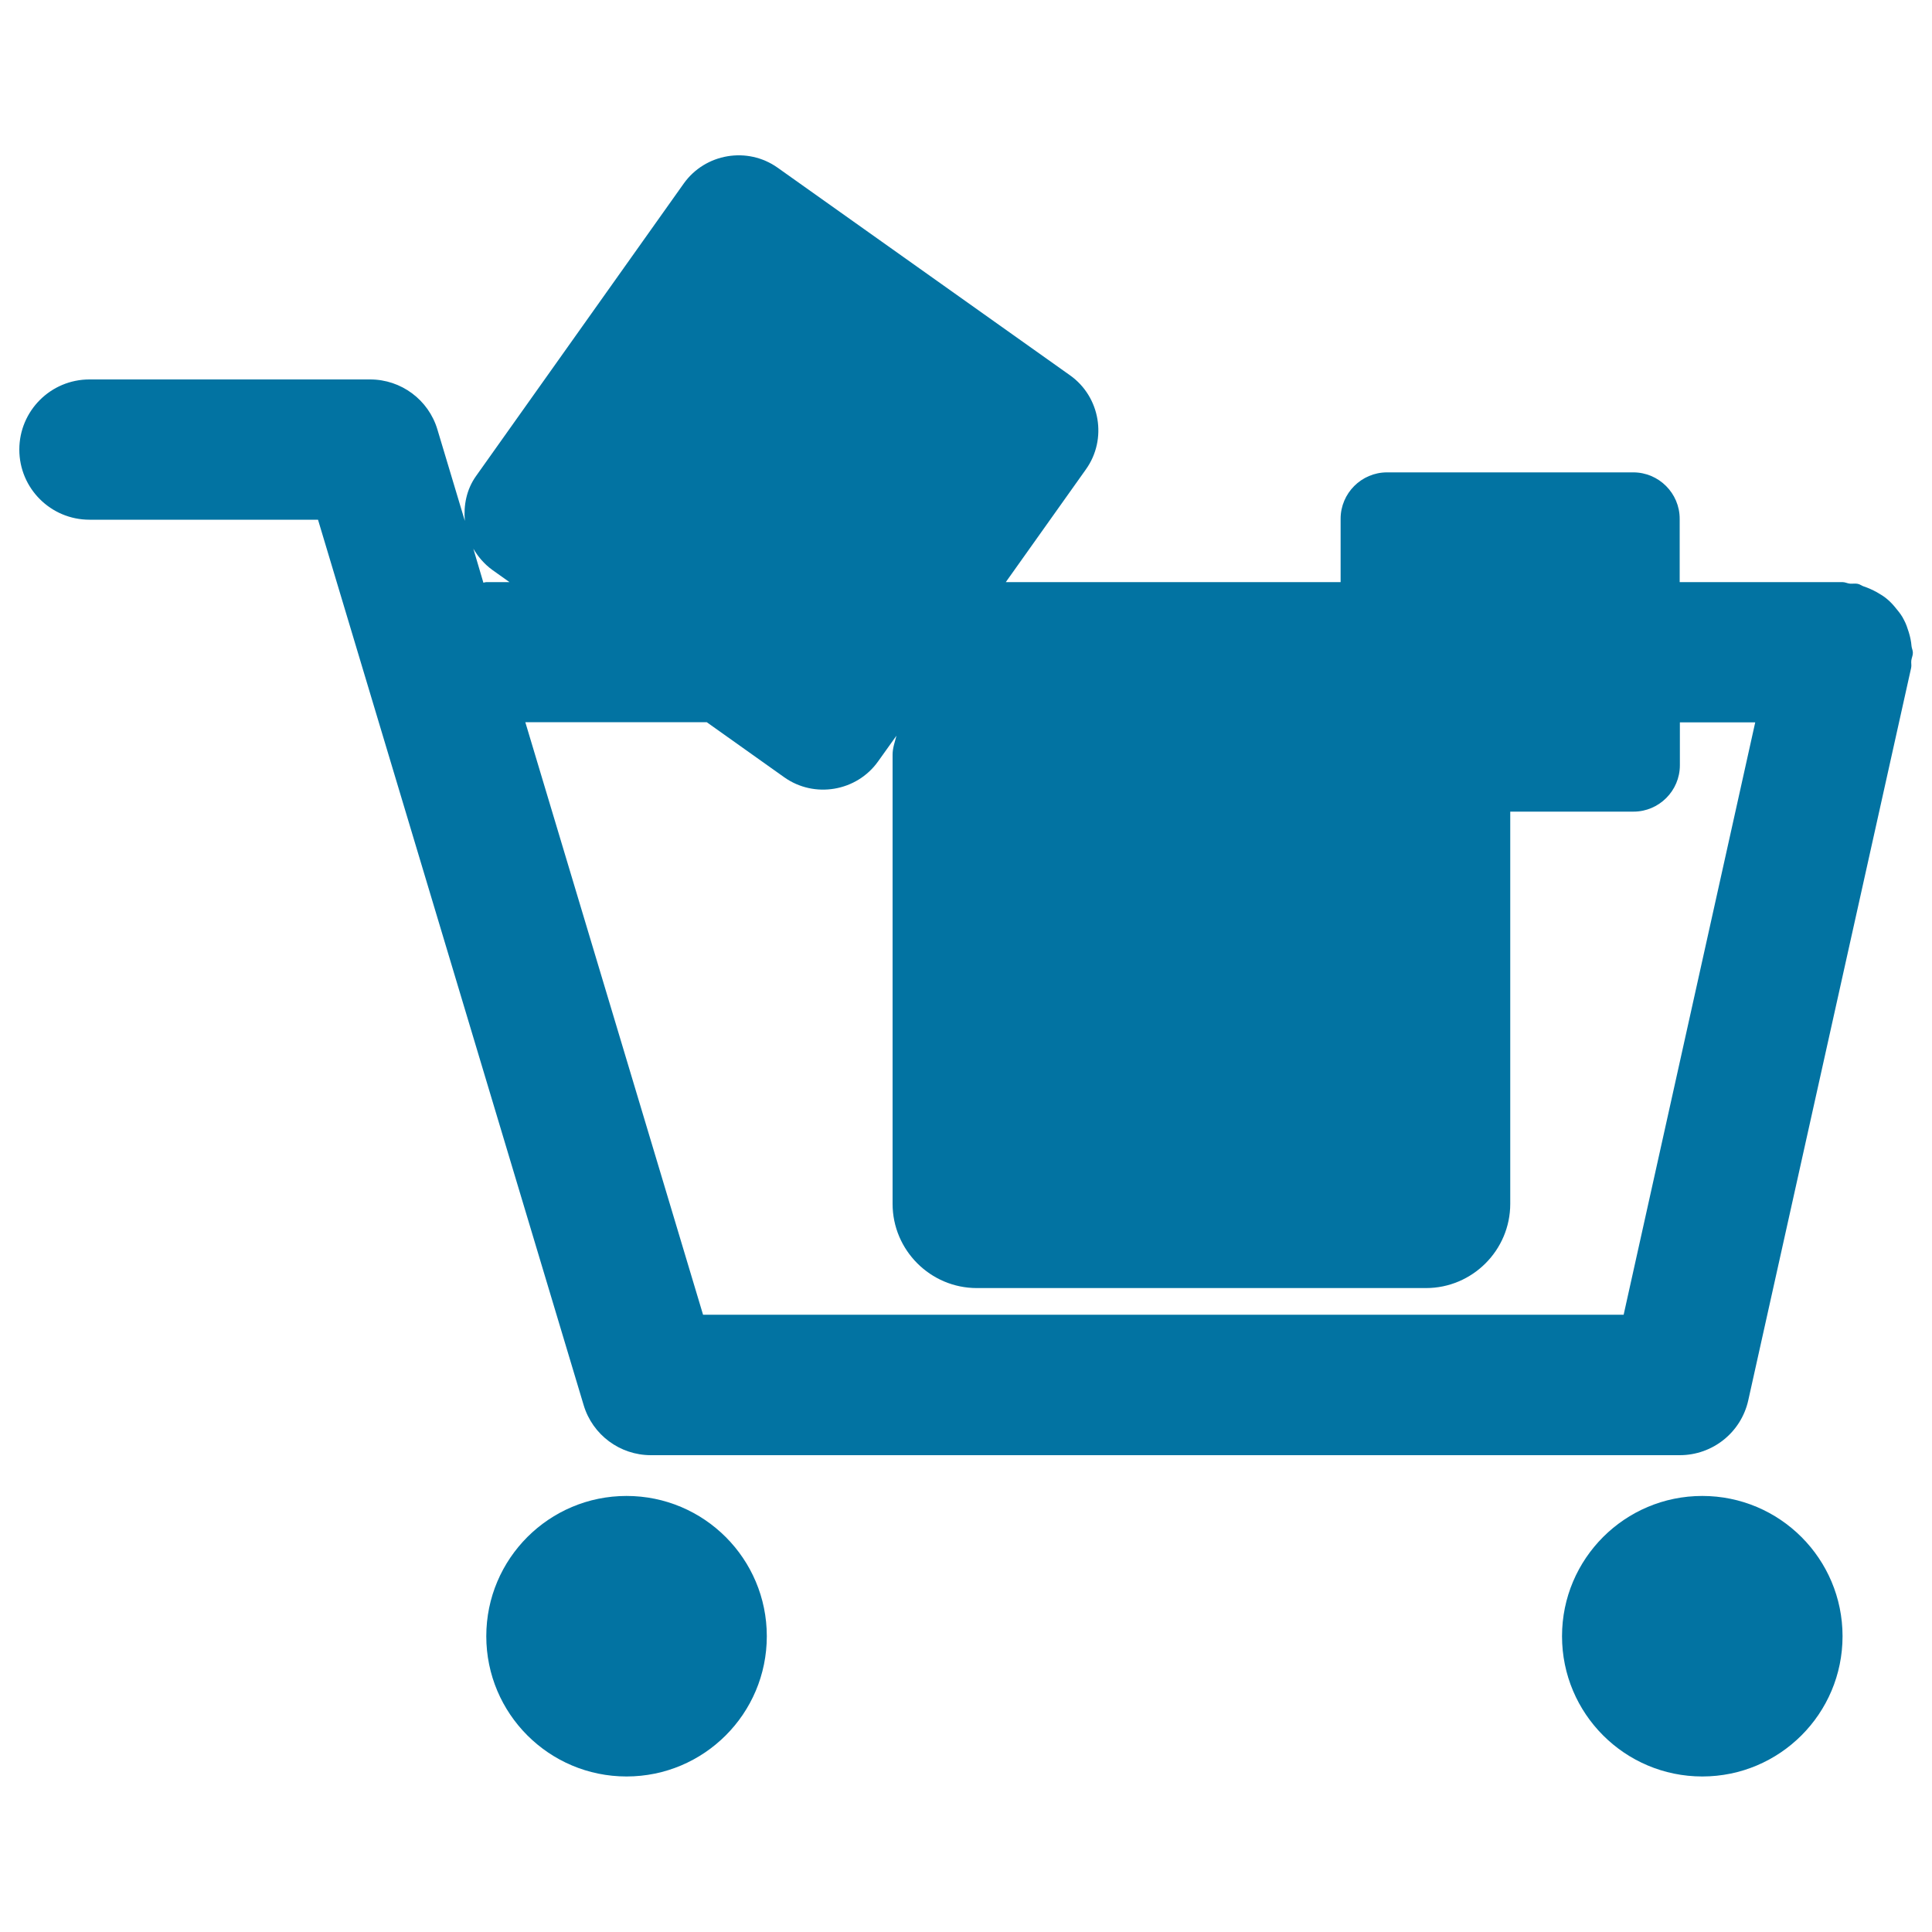
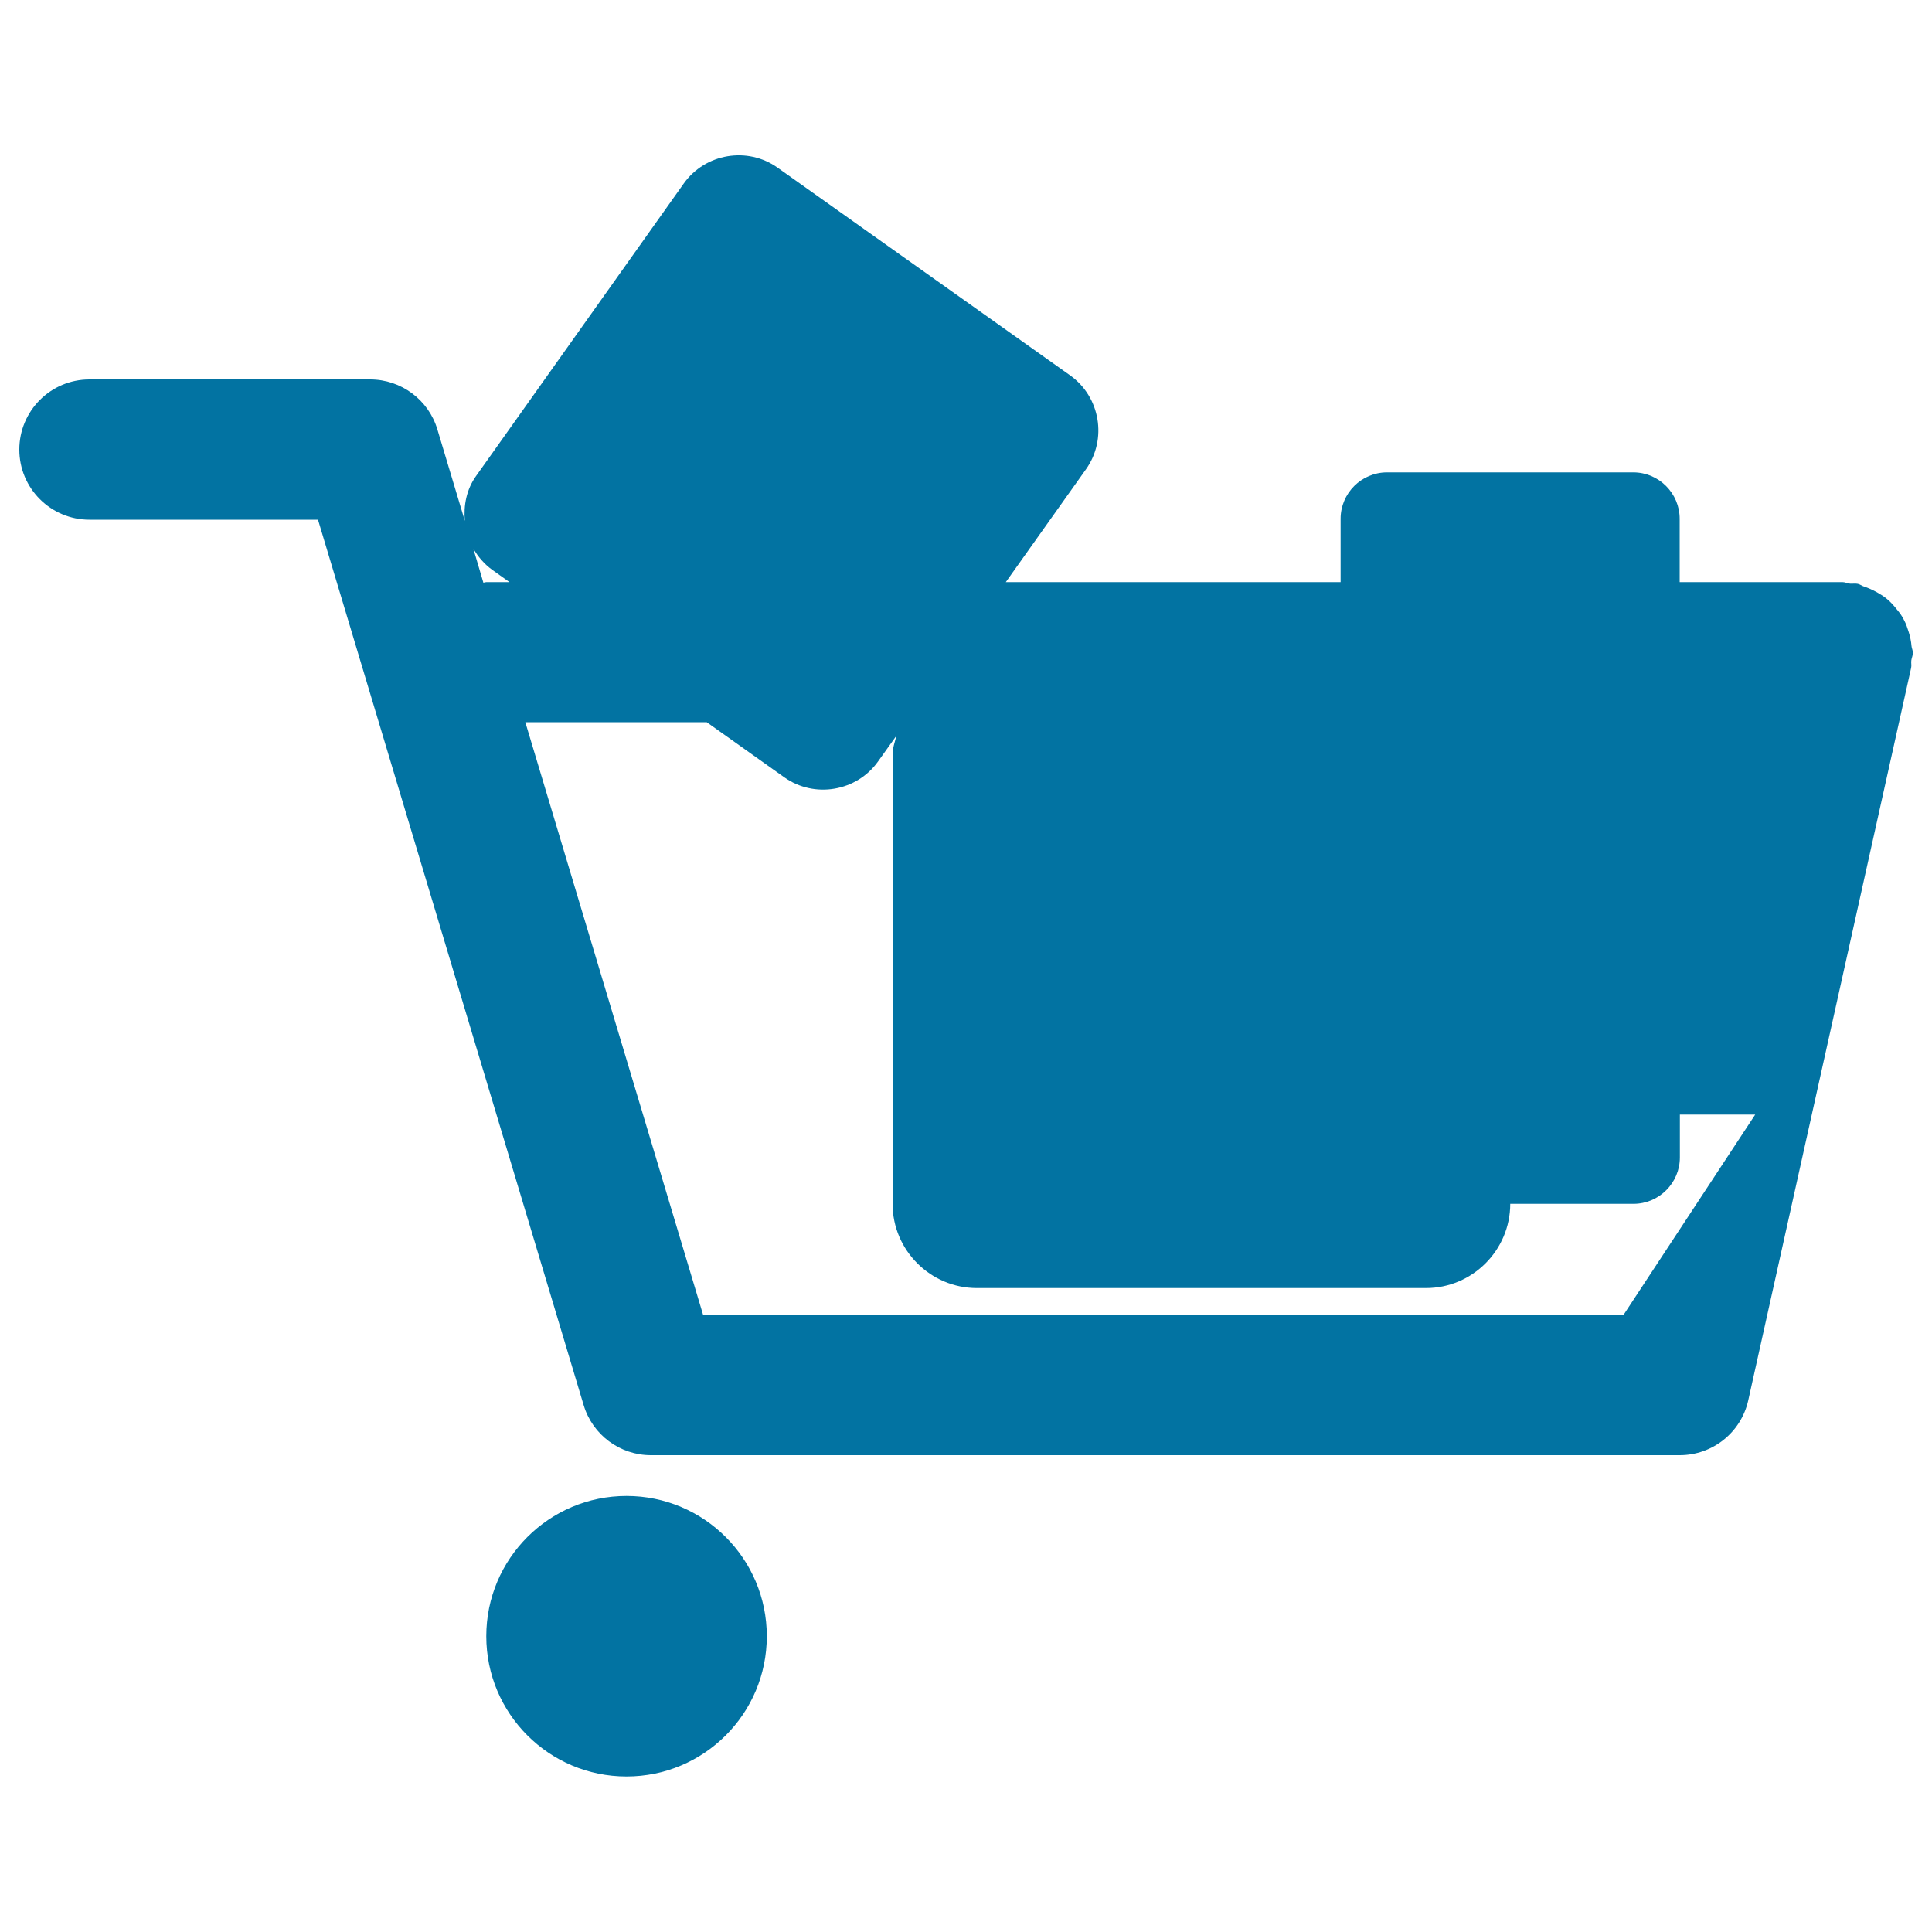
<svg xmlns="http://www.w3.org/2000/svg" viewBox="0 0 1000 1000" style="fill:#0273a2">
  <title>Shopping Cart With Objects Inside SVG icon</title>
  <g>
    <g>
      <circle cx="324.3" cy="846.9" r="72.6" />
-       <circle cx="881.1" cy="846.9" r="72.6" />
-       <path d="M989.4,334.4c-0.2-2.5-0.7-4.8-1.4-7.1c-0.7-2.2-1.4-4.4-2.5-6.4c-1-2.1-2.3-3.8-3.8-5.6c-1.5-1.9-3-3.6-4.8-5.1c-1.7-1.5-3.6-2.6-5.5-3.7c-2.2-1.2-4.4-2.2-6.8-3c-1-0.3-1.9-1.1-3-1.3c-1.4-0.3-2.6,0-4-0.1c-1.4-0.1-2.5-0.8-3.9-0.8h-84.3v-32.8c0-13.2-10.8-24-24-24H717.9c-13.2,0-24,10.8-24,24v32.8H520.6l41.5-58.4c11.1-15.6,7.4-37.5-8.2-48.6L402.5,86.8c-15.6-11.1-37.5-7.4-48.6,8.2L246.4,246.4c-5,7-6.5,15.3-5.8,23.2l-14.2-47.3c-4.6-15.4-18.8-25.9-34.8-25.9H46.3c-20.1,0-36.3,16.3-36.3,36.3c0,20.1,16.3,36.3,36.3,36.3h118.3l137.5,458.3c4.6,15.4,18.8,25.9,34.8,25.9h532.5c17.1,0,31.8-11.8,35.5-28.4l84.3-379.1c0.3-1.3-0.1-2.6,0.1-3.9c0.2-1.4,0.8-2.5,0.8-3.9C990.1,336.5,989.5,335.6,989.4,334.4z M250.2,301.6L245,284c2.4,4.1,5.6,7.9,9.7,10.9l9,6.4h-12C251.2,301.3,250.8,301.5,250.2,301.6z M840.4,680.5H363.9l-92-306.7h93.9l40.1,28.5c15.6,11.1,37.5,7.4,48.6-8.2l9.5-13.3c-0.8,3.2-2,6.3-2,9.8v232.5c0,24,19.6,43.6,43.6,43.6h232.5c24,0,43.6-19.6,43.6-43.6v-203h63.8c13.2,0,24-10.8,24-24v-22.2h39L840.4,680.5z" />
+       <path d="M989.4,334.4c-0.2-2.5-0.7-4.8-1.4-7.1c-0.7-2.2-1.4-4.4-2.5-6.4c-1-2.1-2.3-3.8-3.8-5.6c-1.5-1.9-3-3.6-4.8-5.1c-1.7-1.5-3.6-2.6-5.5-3.7c-2.2-1.2-4.4-2.2-6.8-3c-1-0.3-1.9-1.1-3-1.3c-1.4-0.3-2.6,0-4-0.1c-1.4-0.1-2.5-0.8-3.9-0.8h-84.3v-32.8c0-13.2-10.8-24-24-24H717.9c-13.2,0-24,10.8-24,24v32.8H520.6l41.5-58.4c11.1-15.6,7.4-37.5-8.2-48.6L402.5,86.8c-15.6-11.1-37.5-7.4-48.6,8.2L246.4,246.4c-5,7-6.5,15.3-5.8,23.2l-14.2-47.3c-4.6-15.4-18.8-25.9-34.8-25.9H46.3c-20.1,0-36.3,16.3-36.3,36.3c0,20.1,16.3,36.3,36.3,36.3h118.3l137.5,458.3c4.6,15.4,18.8,25.9,34.8,25.9h532.5c17.1,0,31.8-11.8,35.5-28.4l84.3-379.1c0.3-1.3-0.1-2.6,0.1-3.9c0.2-1.4,0.8-2.5,0.8-3.9C990.1,336.5,989.5,335.6,989.4,334.4z M250.2,301.6L245,284c2.4,4.1,5.6,7.9,9.7,10.9l9,6.4h-12C251.2,301.3,250.8,301.5,250.2,301.6z M840.4,680.5H363.9l-92-306.7h93.9l40.1,28.5c15.6,11.1,37.5,7.4,48.6-8.2l9.5-13.3c-0.8,3.2-2,6.3-2,9.8v232.5c0,24,19.6,43.6,43.6,43.6h232.5c24,0,43.6-19.6,43.6-43.6h63.8c13.2,0,24-10.8,24-24v-22.2h39L840.4,680.5z" />
    </g>
  </g>
</svg>